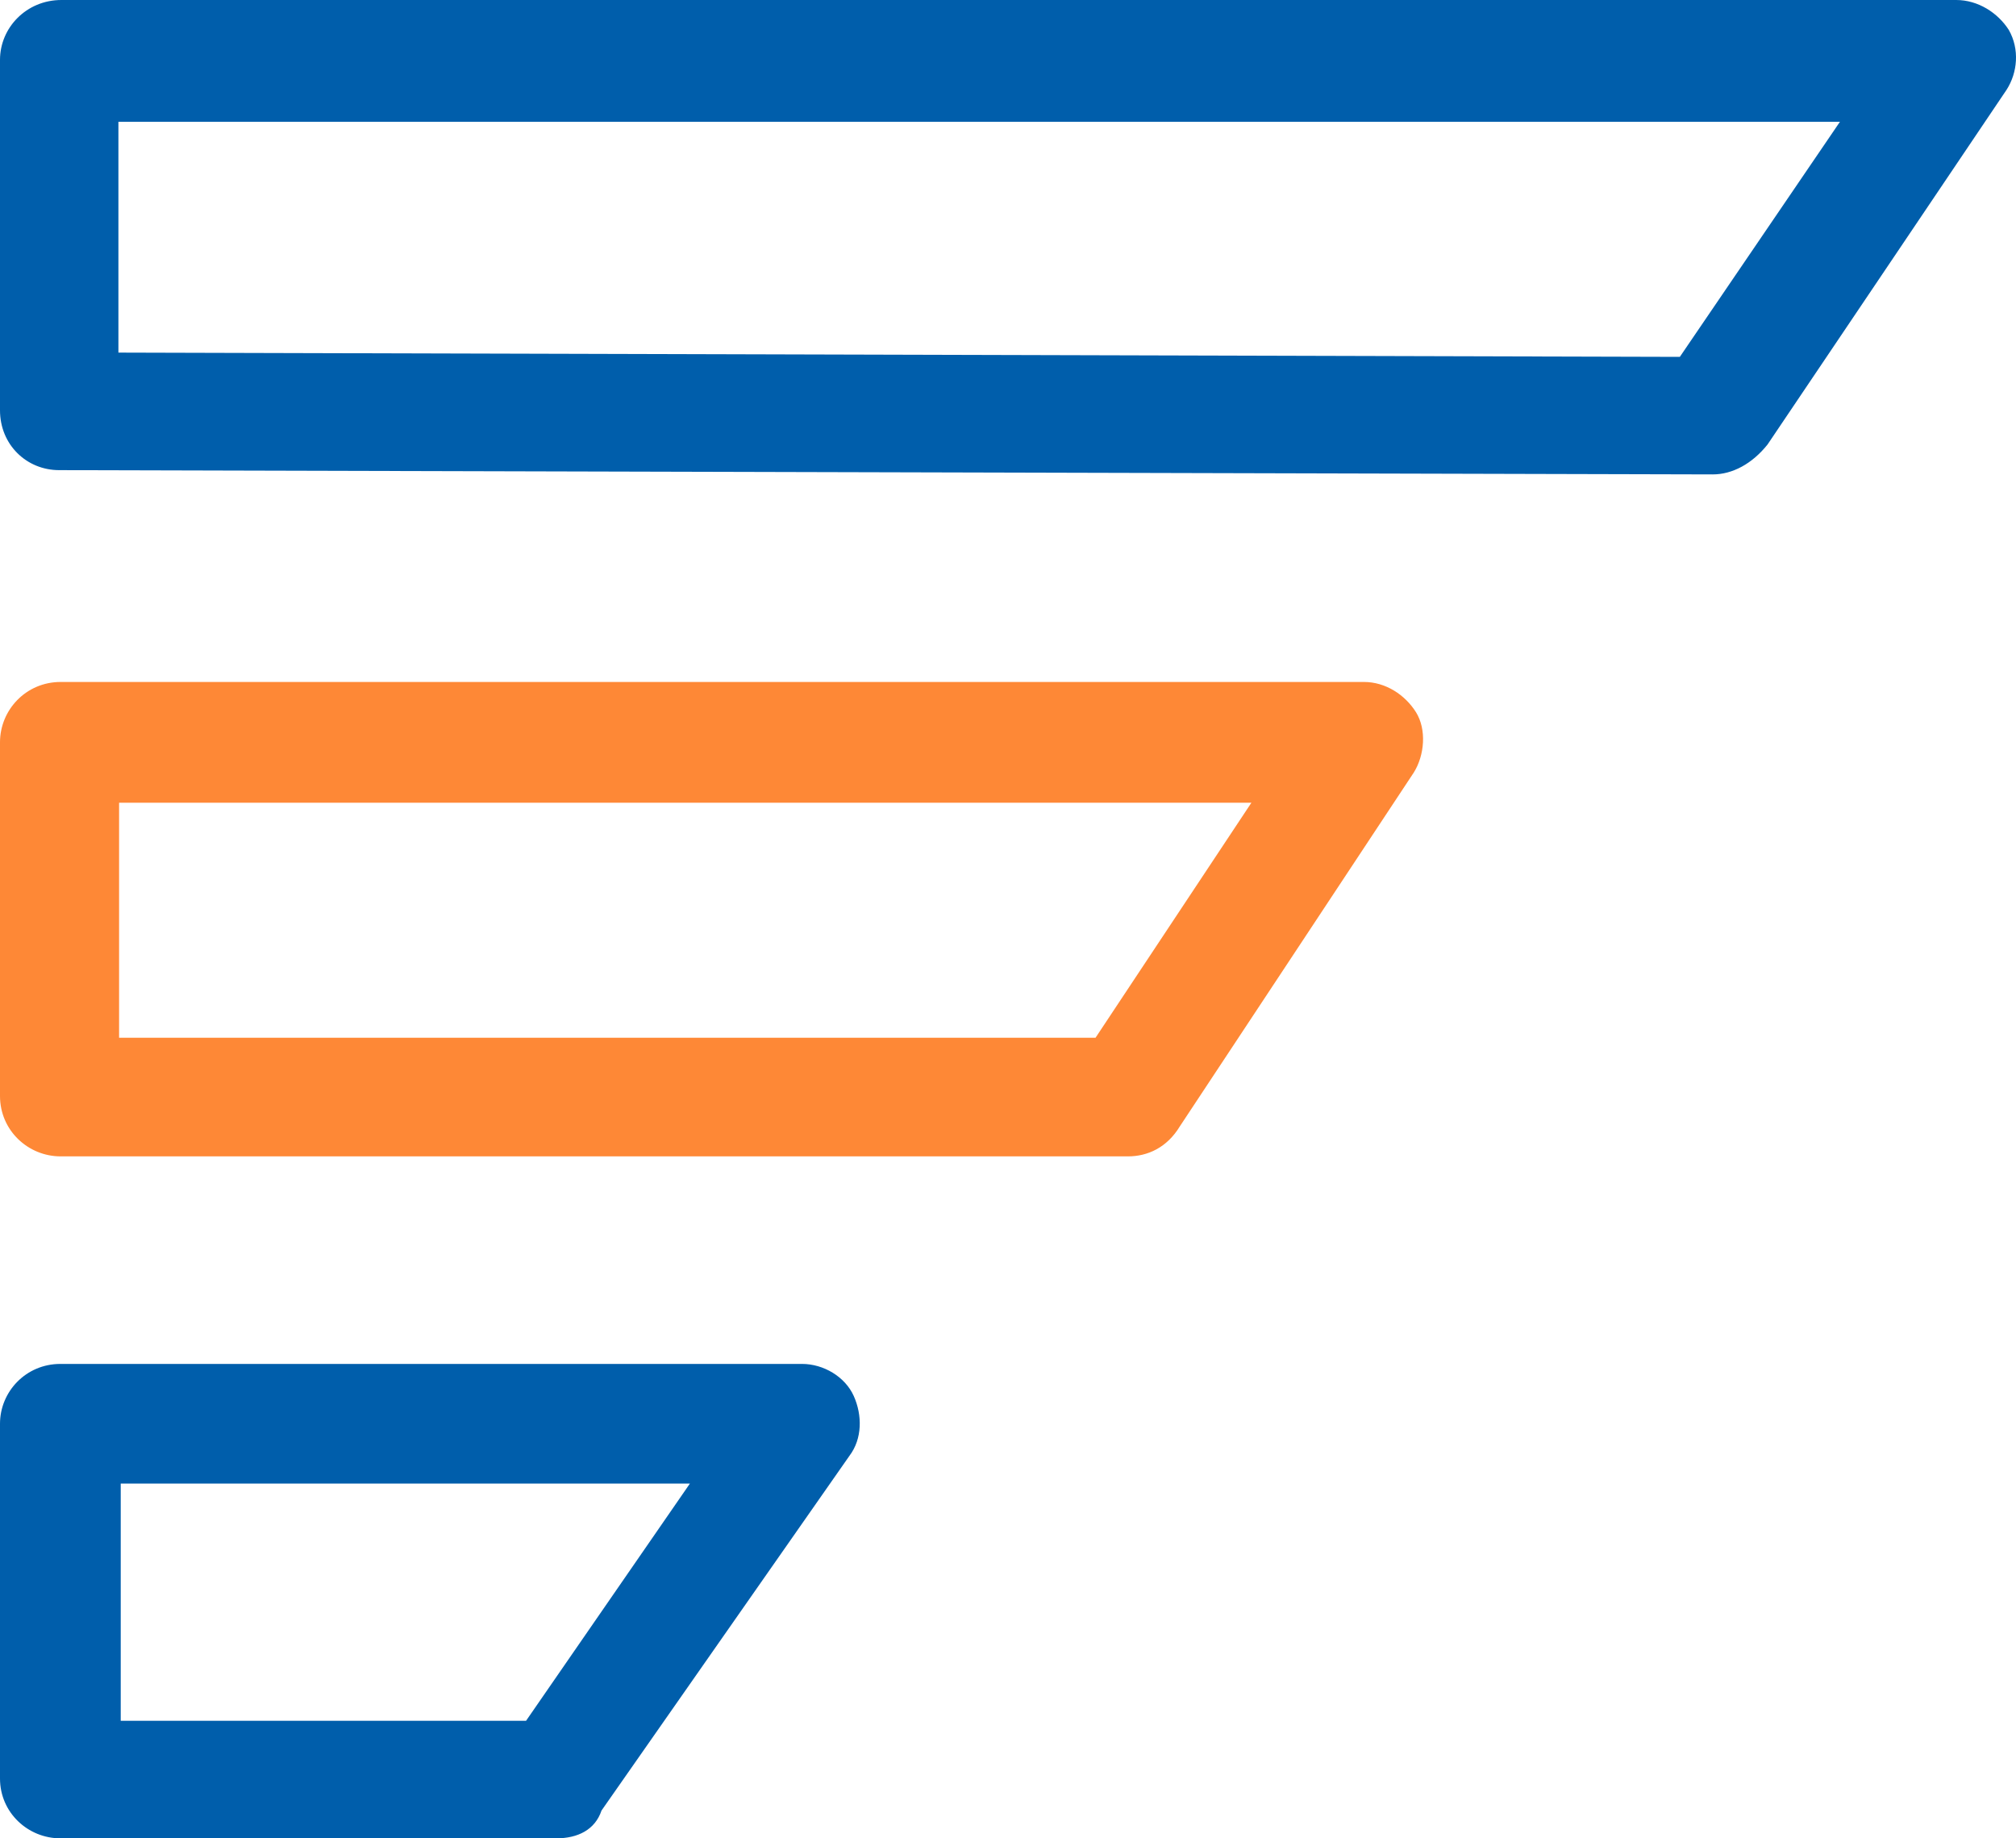
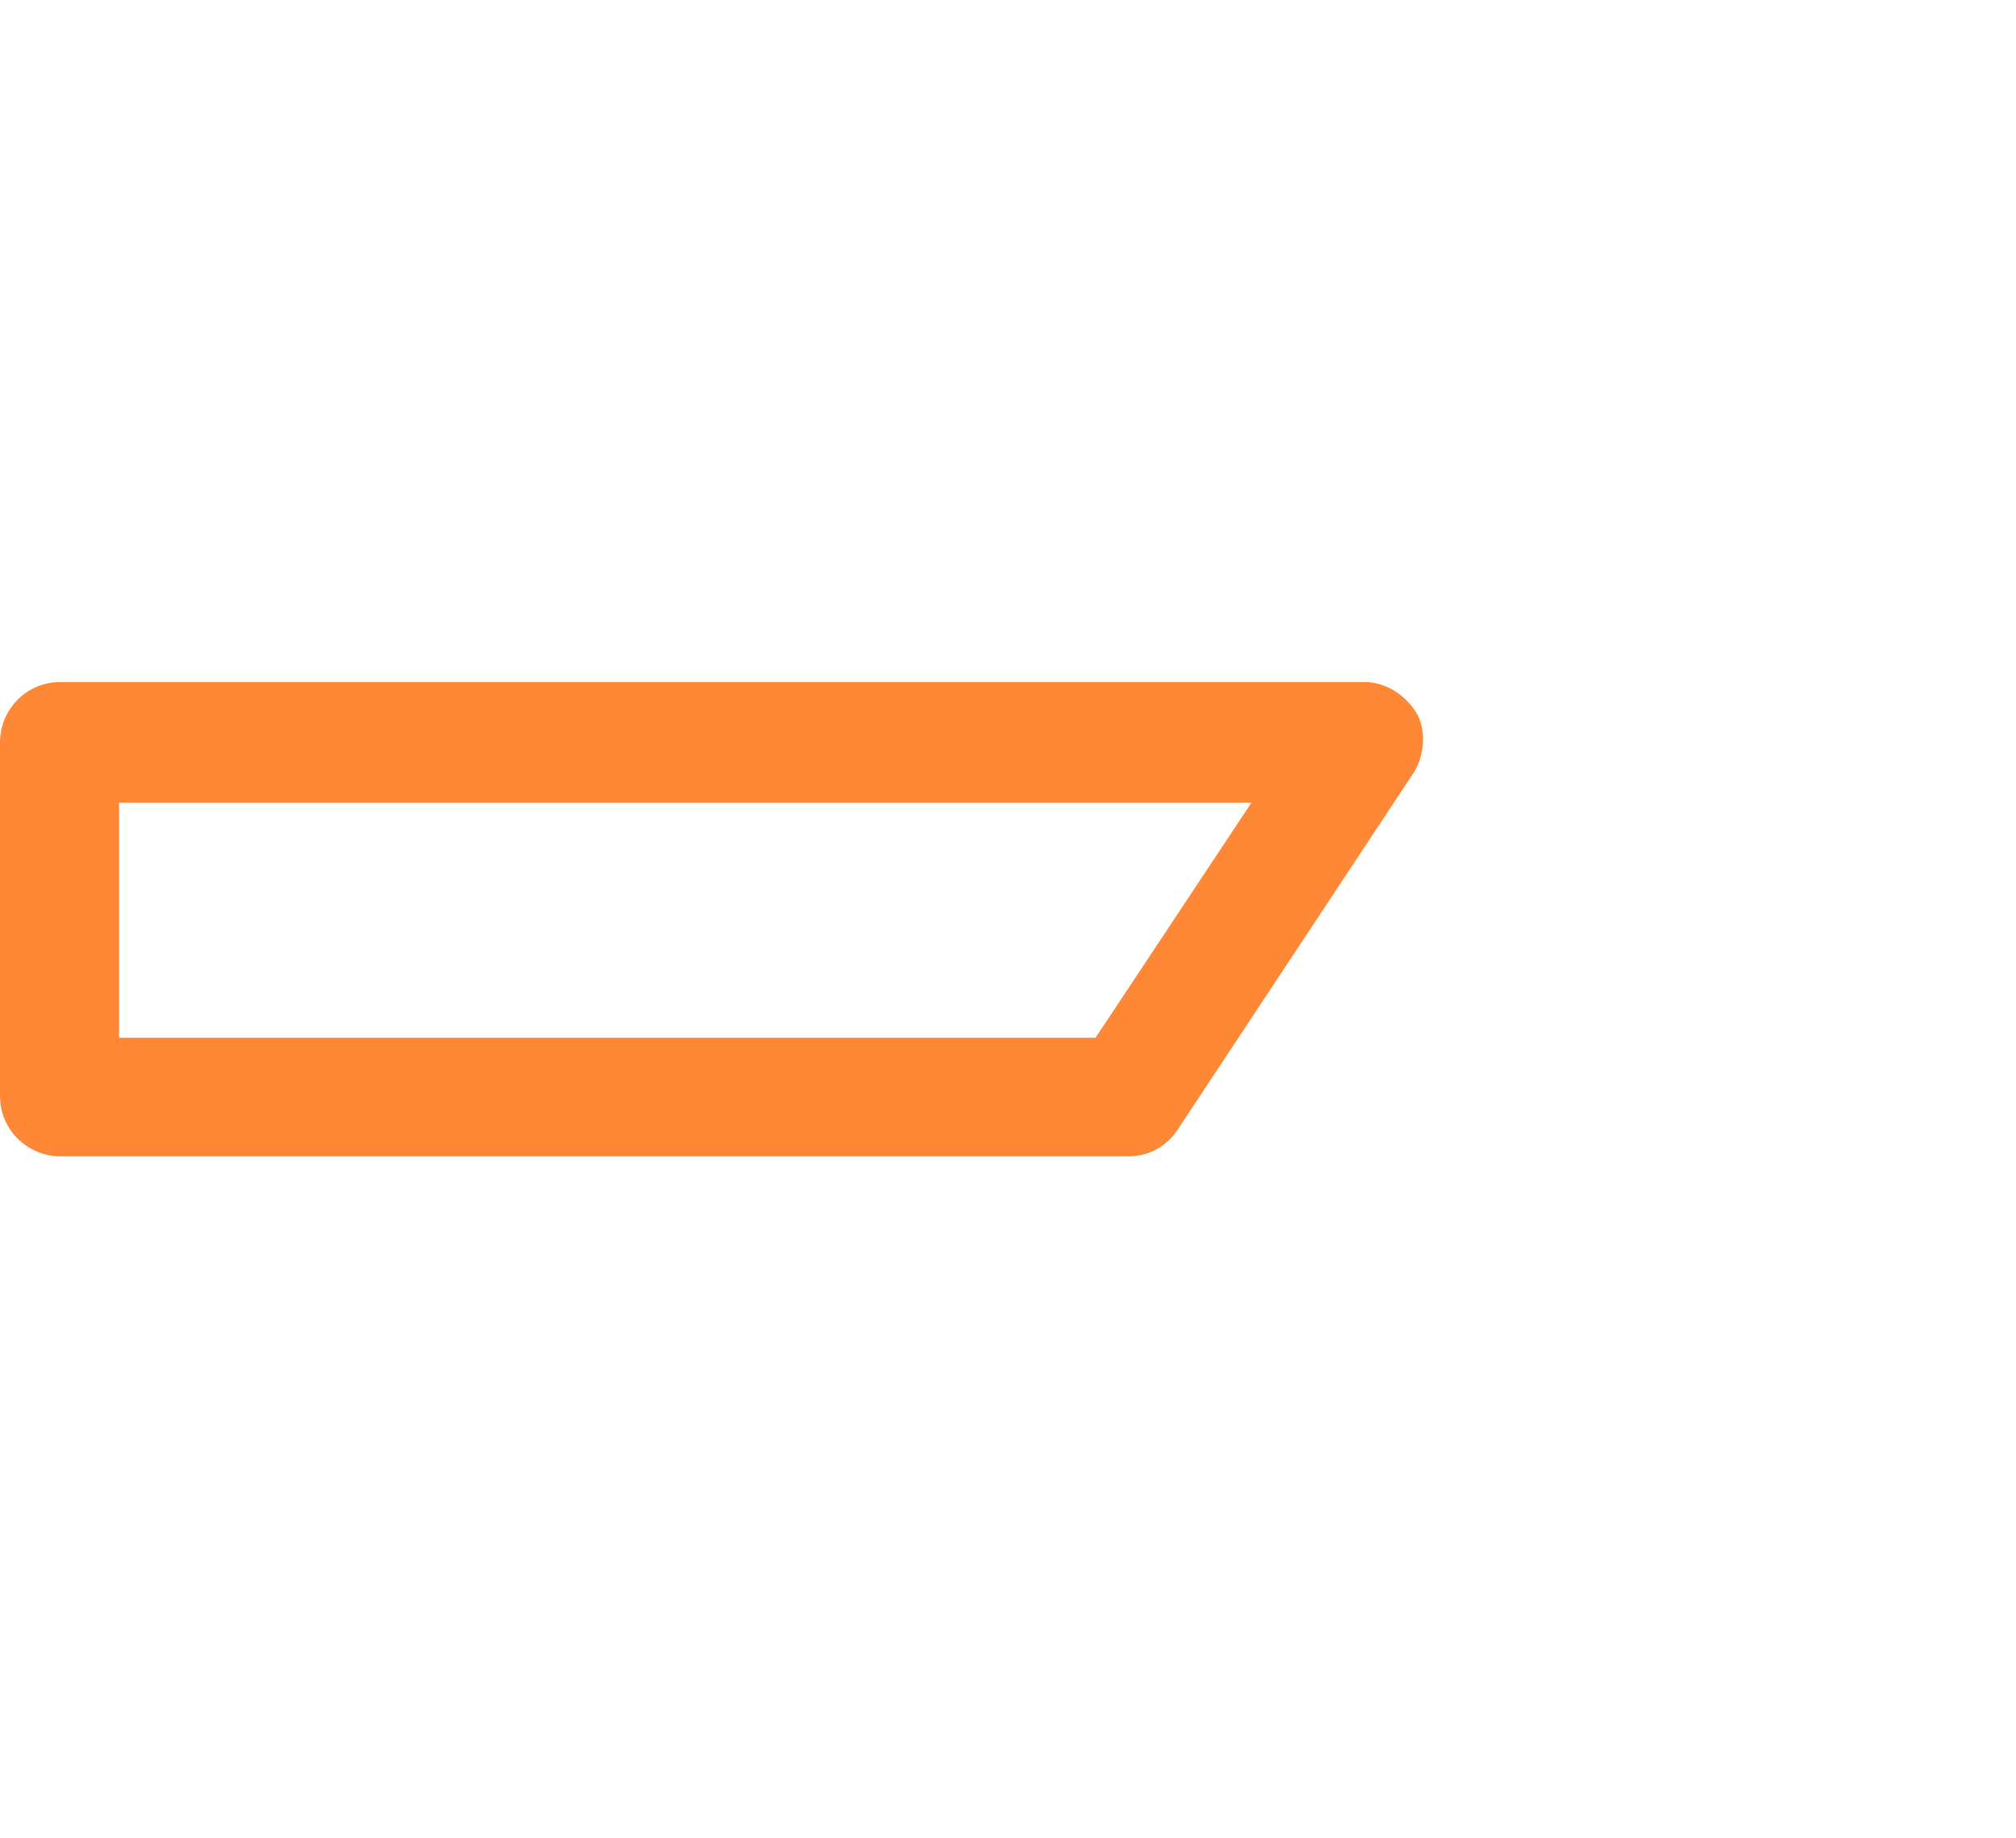
<svg xmlns="http://www.w3.org/2000/svg" width="68" height="62" viewBox="0 0 68 62" fill="none">
-   <path d="M18.762 62H2.036C0.945 62 0 61.135 0 59.982V48.018C0 46.937 0.873 46 2.036 46H27.052C27.779 46 28.506 46.432 28.797 47.081C29.088 47.73 29.088 48.523 28.652 49.099L20.289 61.063C20.071 61.712 19.489 62 18.762 62ZM4.072 58.036H17.744L23.27 50.036H4.072V58.036Z" fill="#005EAB" />
  <path d="M38.047 39H2.045C0.949 39 0 38.127 0 36.964V25.036C0 23.945 0.876 23 2.045 23H46.007C46.738 23 47.395 23.436 47.76 24.018C48.125 24.6 48.052 25.473 47.687 26.055L39.8 37.982C39.361 38.709 38.705 39 38.047 39ZM4.017 35H36.952L42.21 27.073H4.017V35Z" fill="#FE8836" />
-   <path d="M57.771 16L1.997 15.856C0.888 15.856 0 14.991 0 13.838V2.018C0 0.937 0.888 0 2.071 0H65.982C66.721 0 67.387 0.432 67.757 1.009C68.127 1.658 68.053 2.45 67.683 3.027L59.62 14.991C59.102 15.64 58.437 16 57.771 16ZM3.994 11.892L56.661 12.036L62.061 4.108H3.994V11.892Z" fill="#005EAB" />
</svg>